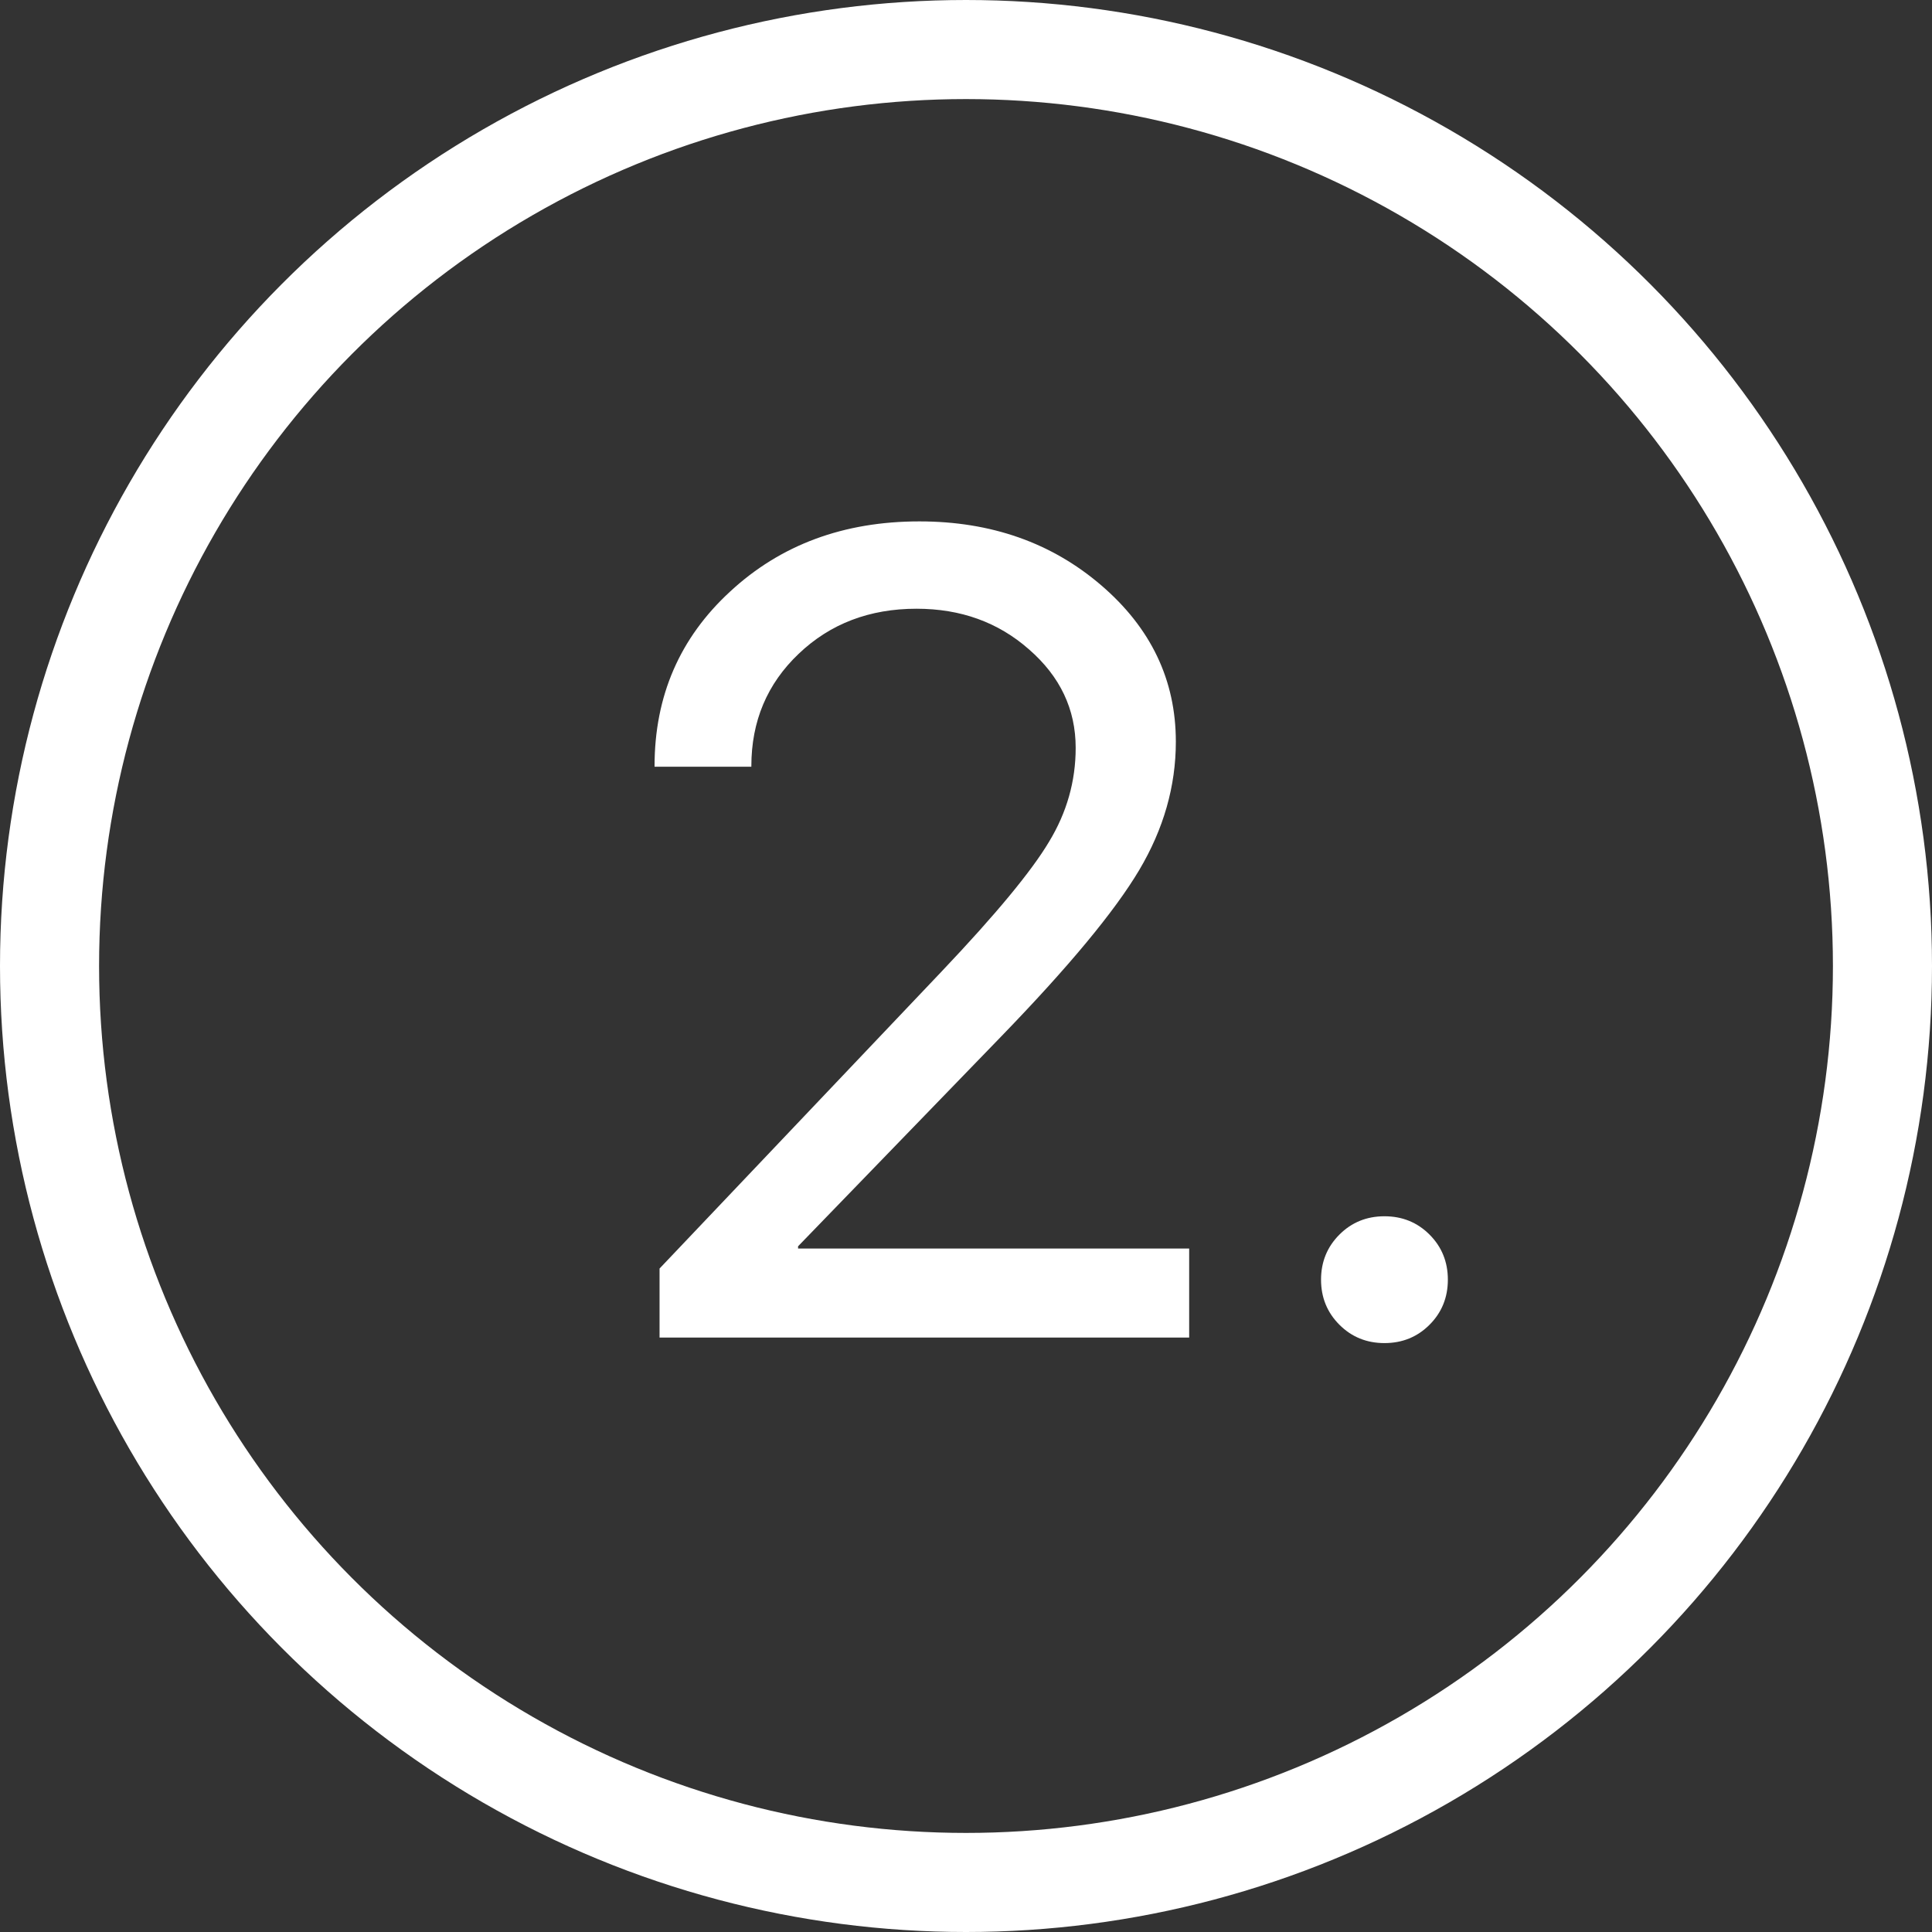
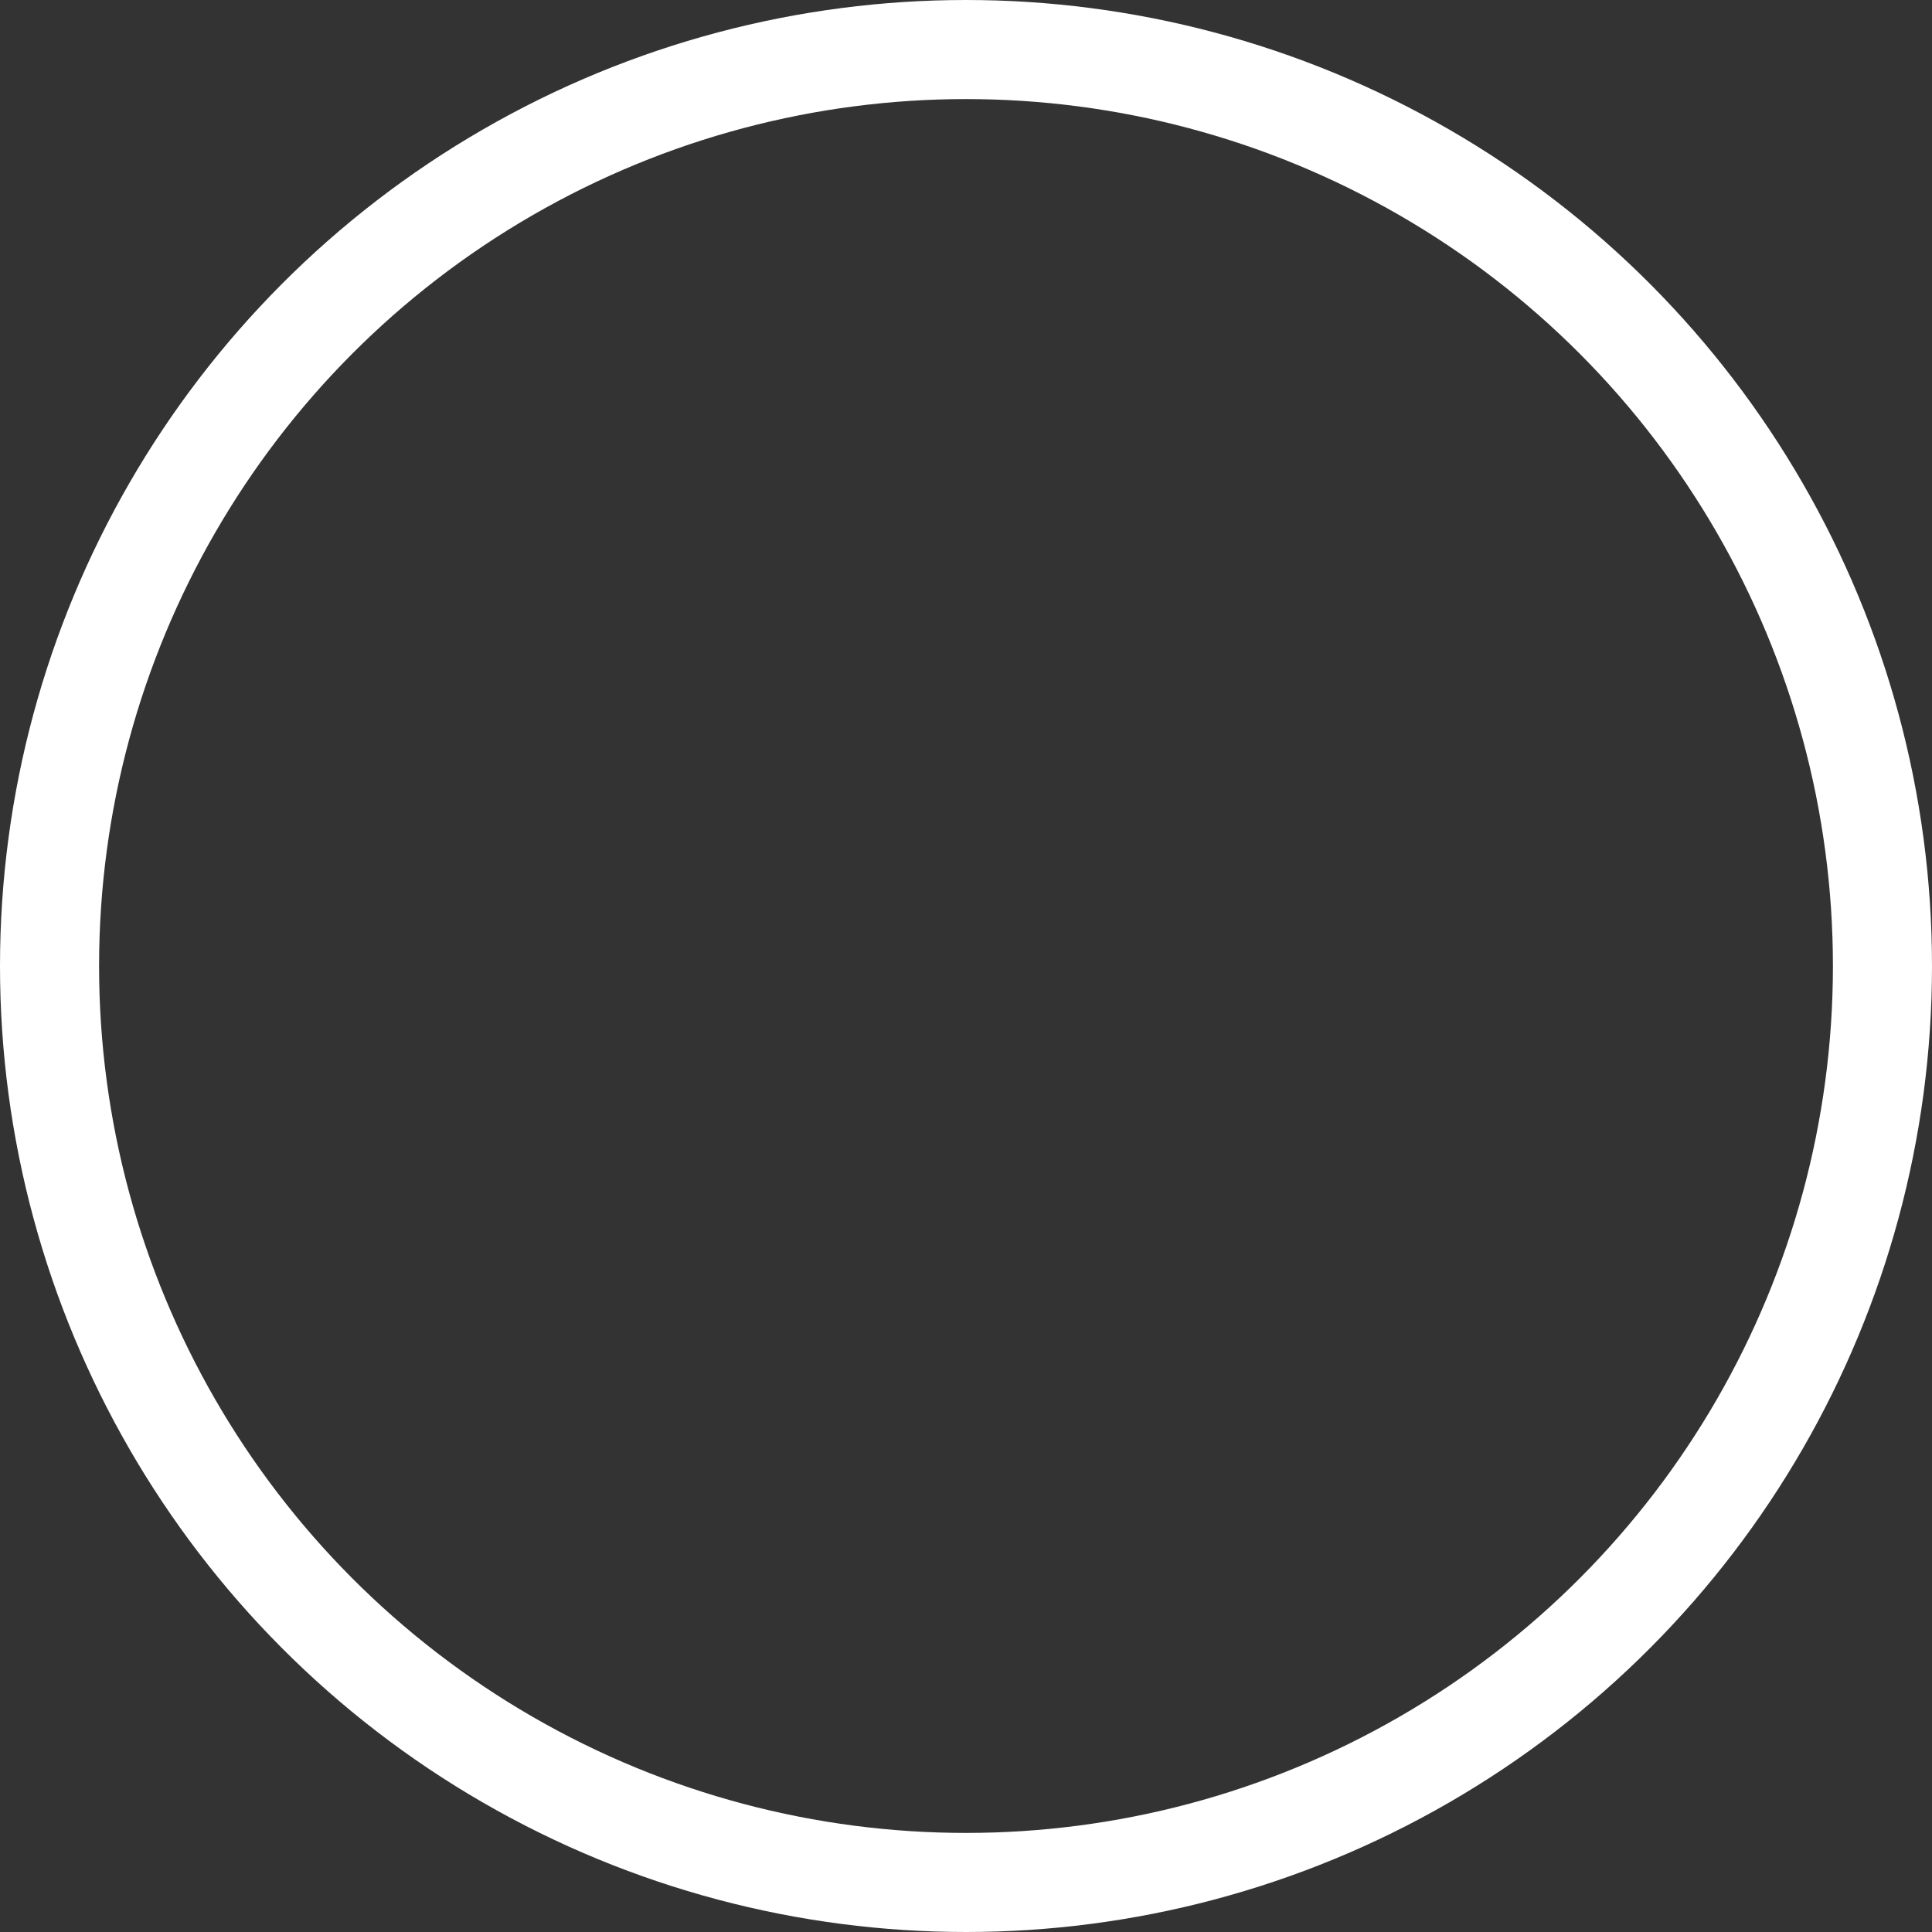
<svg xmlns="http://www.w3.org/2000/svg" width="39" height="39" viewBox="0 0 39 39" fill="none">
  <rect x="0" y="0" width="39" height="39" fill="#333333" stroke="none" />
  <circle cx="19.5" cy="19.5" r="18.5" stroke="white" stroke-width="2" />
-   <path d="M13.213 15.466C13.213 14.051 13.722 12.876 14.74 11.94C15.758 10.997 17.031 10.525 18.559 10.525C20.004 10.525 21.228 10.955 22.231 11.816C23.234 12.677 23.736 13.729 23.736 14.972C23.736 15.871 23.489 16.735 22.995 17.566C22.5 18.398 21.572 19.517 20.209 20.924L16.11 25.158V25.203H24.005V27H13.314V25.607L19.019 19.599C20.105 18.454 20.823 17.585 21.175 16.994C21.535 16.402 21.714 15.77 21.714 15.096C21.714 14.317 21.4 13.655 20.771 13.108C20.15 12.561 19.393 12.288 18.502 12.288C17.552 12.288 16.758 12.591 16.122 13.198C15.485 13.804 15.167 14.56 15.167 15.466V15.477H13.213V15.466ZM28.857 26.742C28.61 26.989 28.307 27.112 27.947 27.112C27.588 27.112 27.285 26.989 27.038 26.742C26.791 26.495 26.667 26.191 26.667 25.832C26.667 25.473 26.791 25.169 27.038 24.922C27.285 24.675 27.588 24.552 27.947 24.552C28.307 24.552 28.61 24.675 28.857 24.922C29.104 25.169 29.227 25.473 29.227 25.832C29.227 26.191 29.104 26.495 28.857 26.742Z" fill="white" />
</svg>